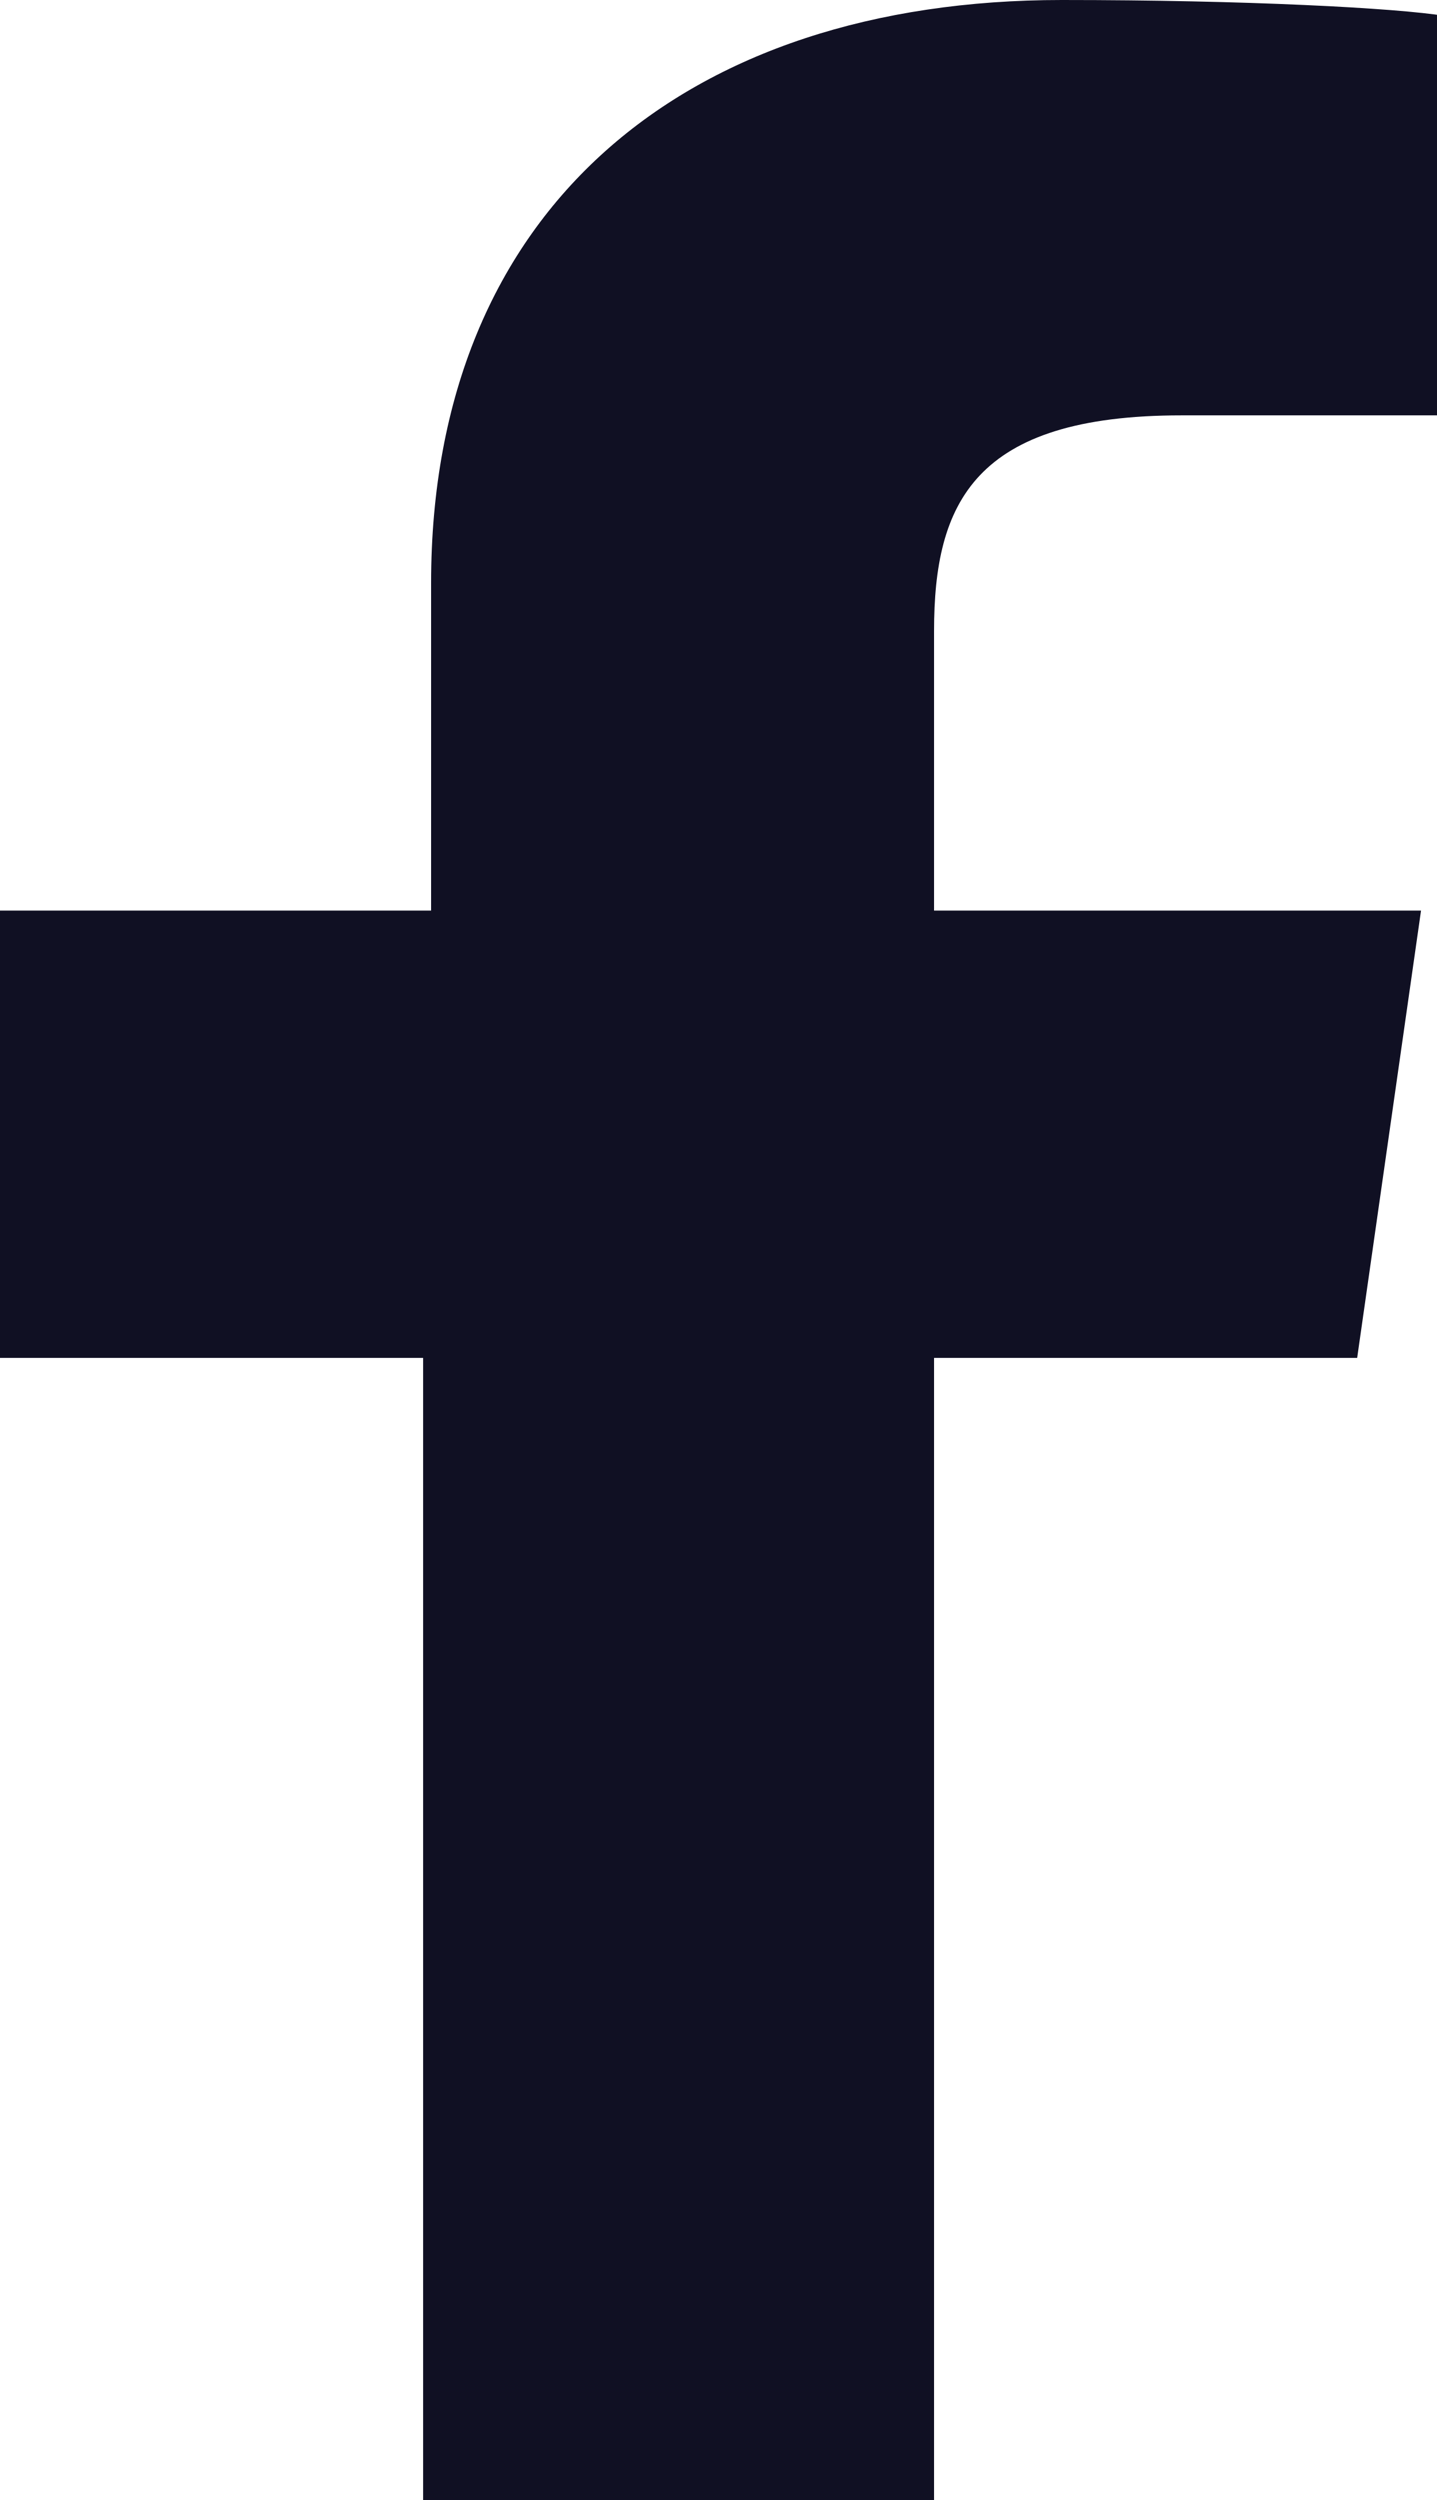
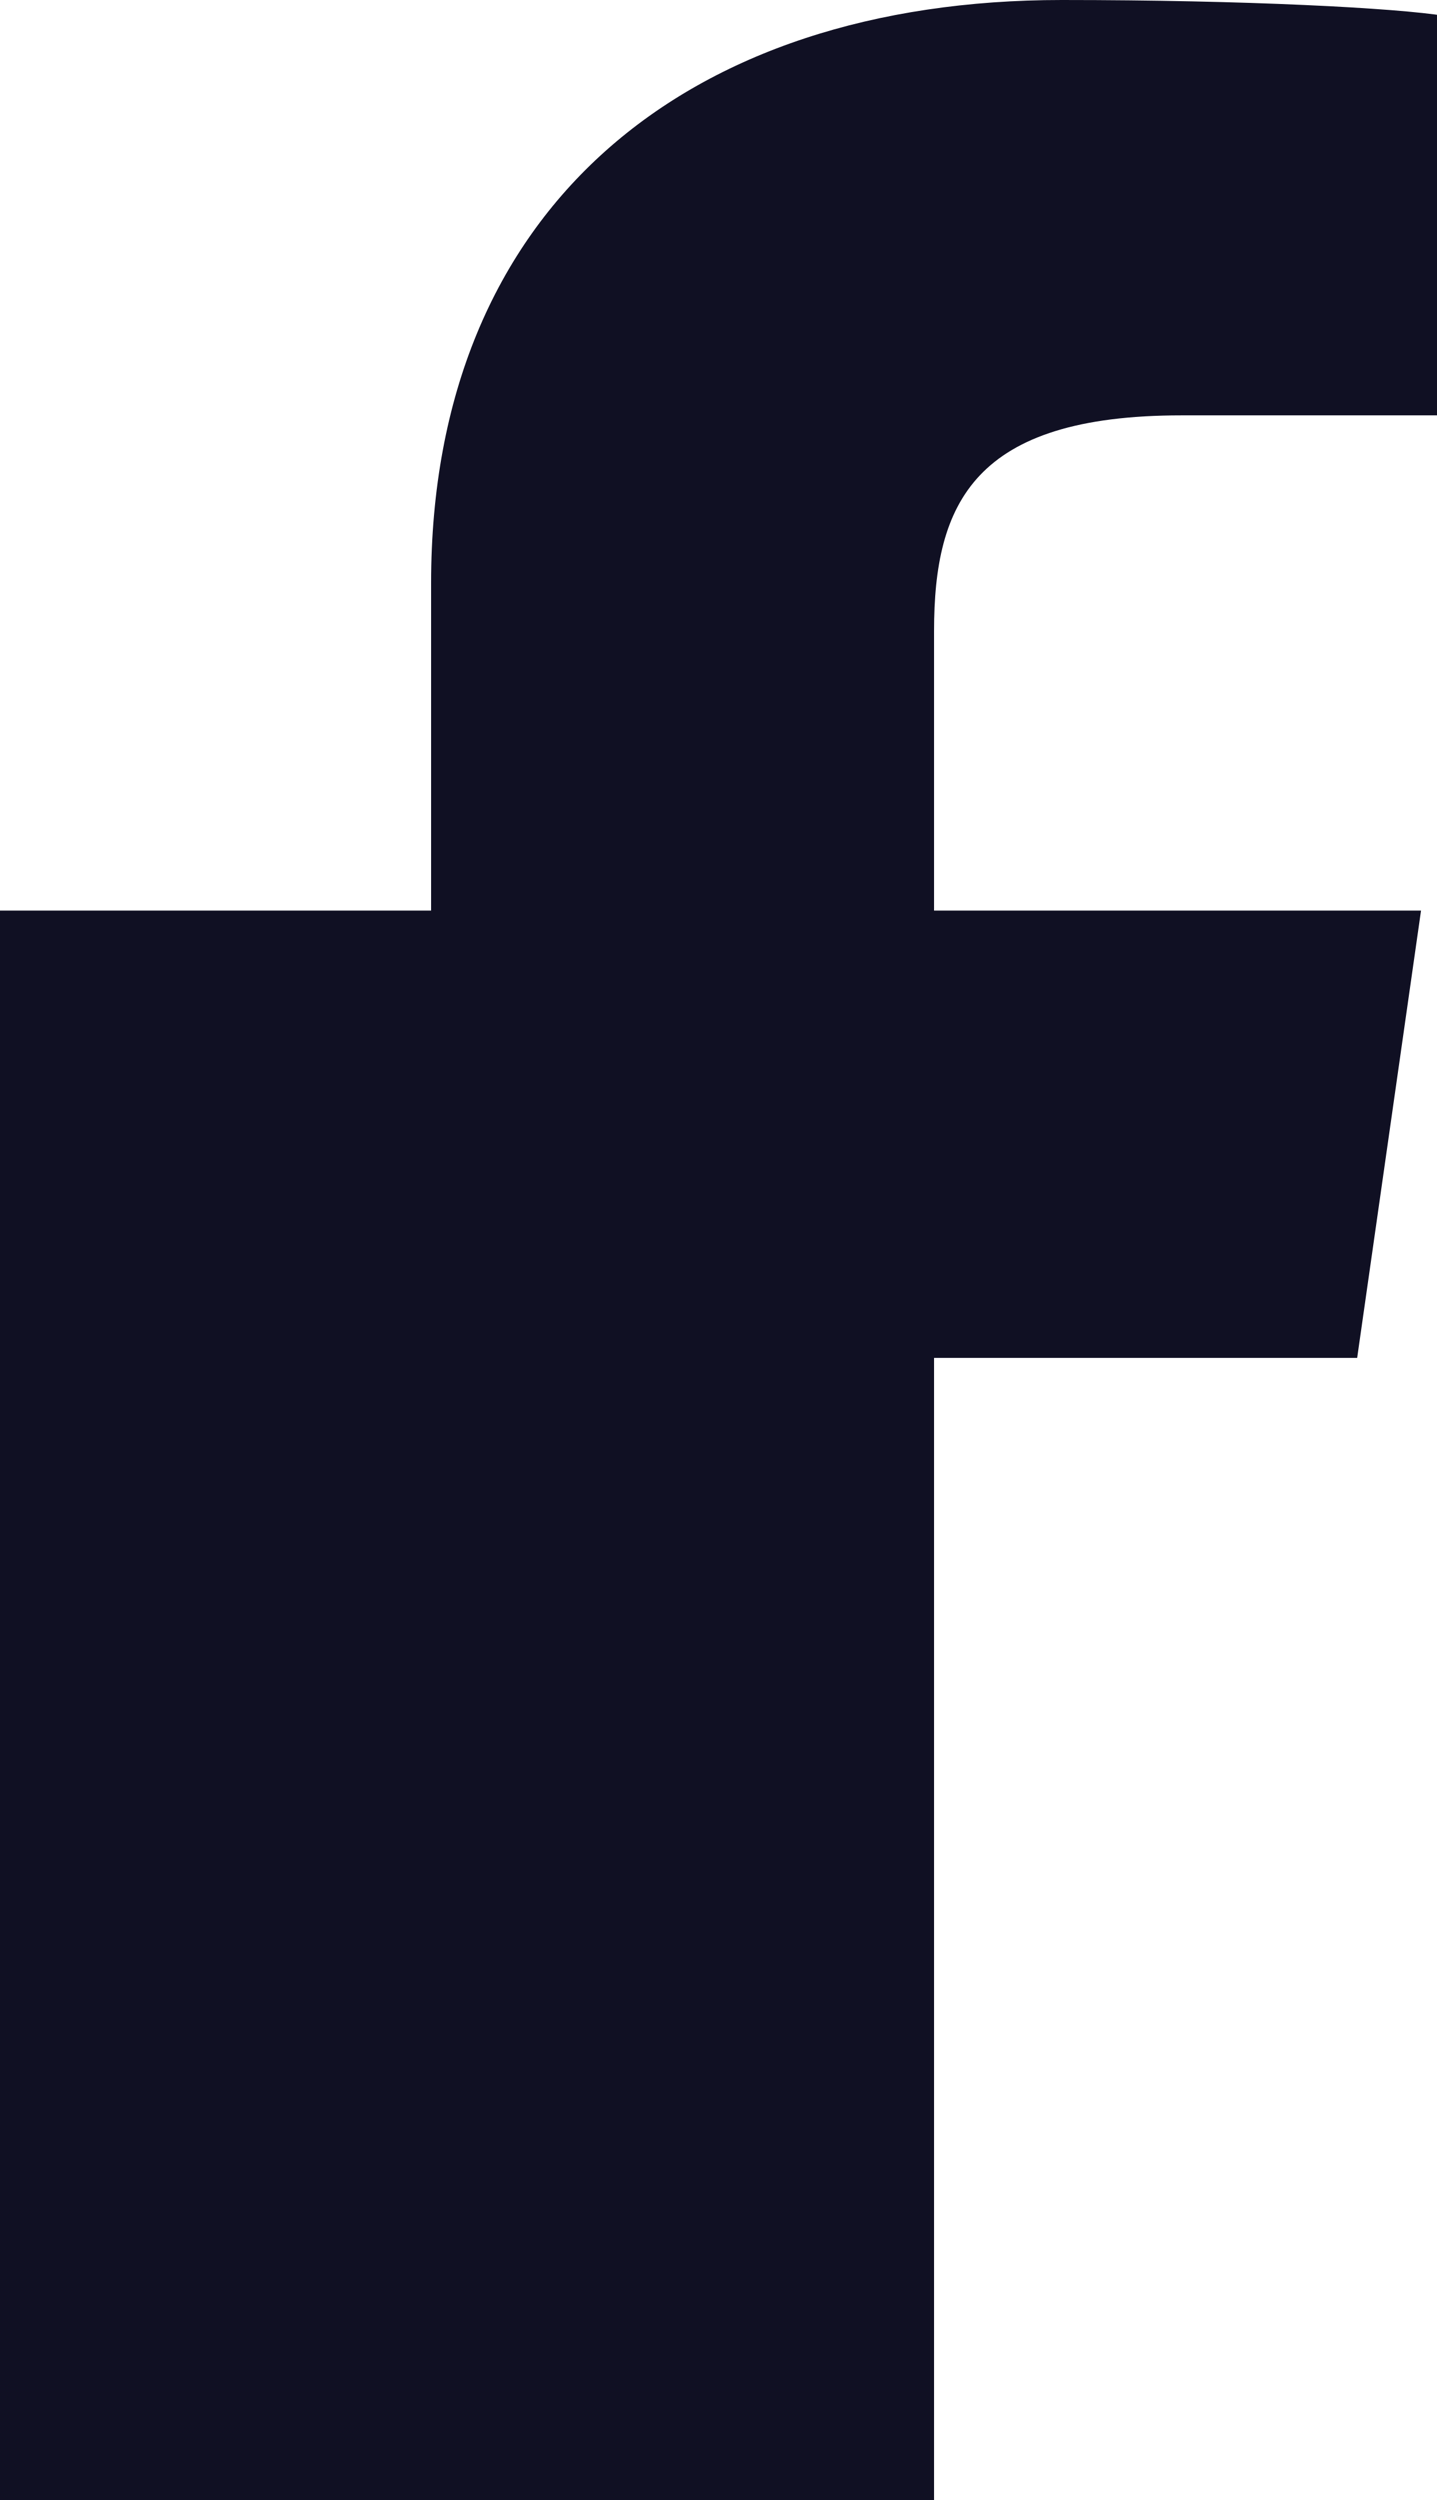
<svg xmlns="http://www.w3.org/2000/svg" viewBox="0 0 18 31.3">
-   <path fill="#101023" d="M11.7 31.3V17H17l.8-5.6h-6.1V7.9c0-1.6.5-2.7 3.1-2.7h3.3v-5c-.6-.1-2.5-.2-4.8-.2-4.7 0-7.9 2.6-7.9 7.3v4.1H0V17h5.3v14.3h6.4z" />
+   <path fill="#101023" d="M11.7 31.3V17H17l.8-5.6h-6.1V7.9c0-1.6.5-2.7 3.1-2.7h3.3v-5c-.6-.1-2.5-.2-4.8-.2-4.7 0-7.9 2.6-7.9 7.3v4.1H0V17v14.3h6.4z" />
</svg>